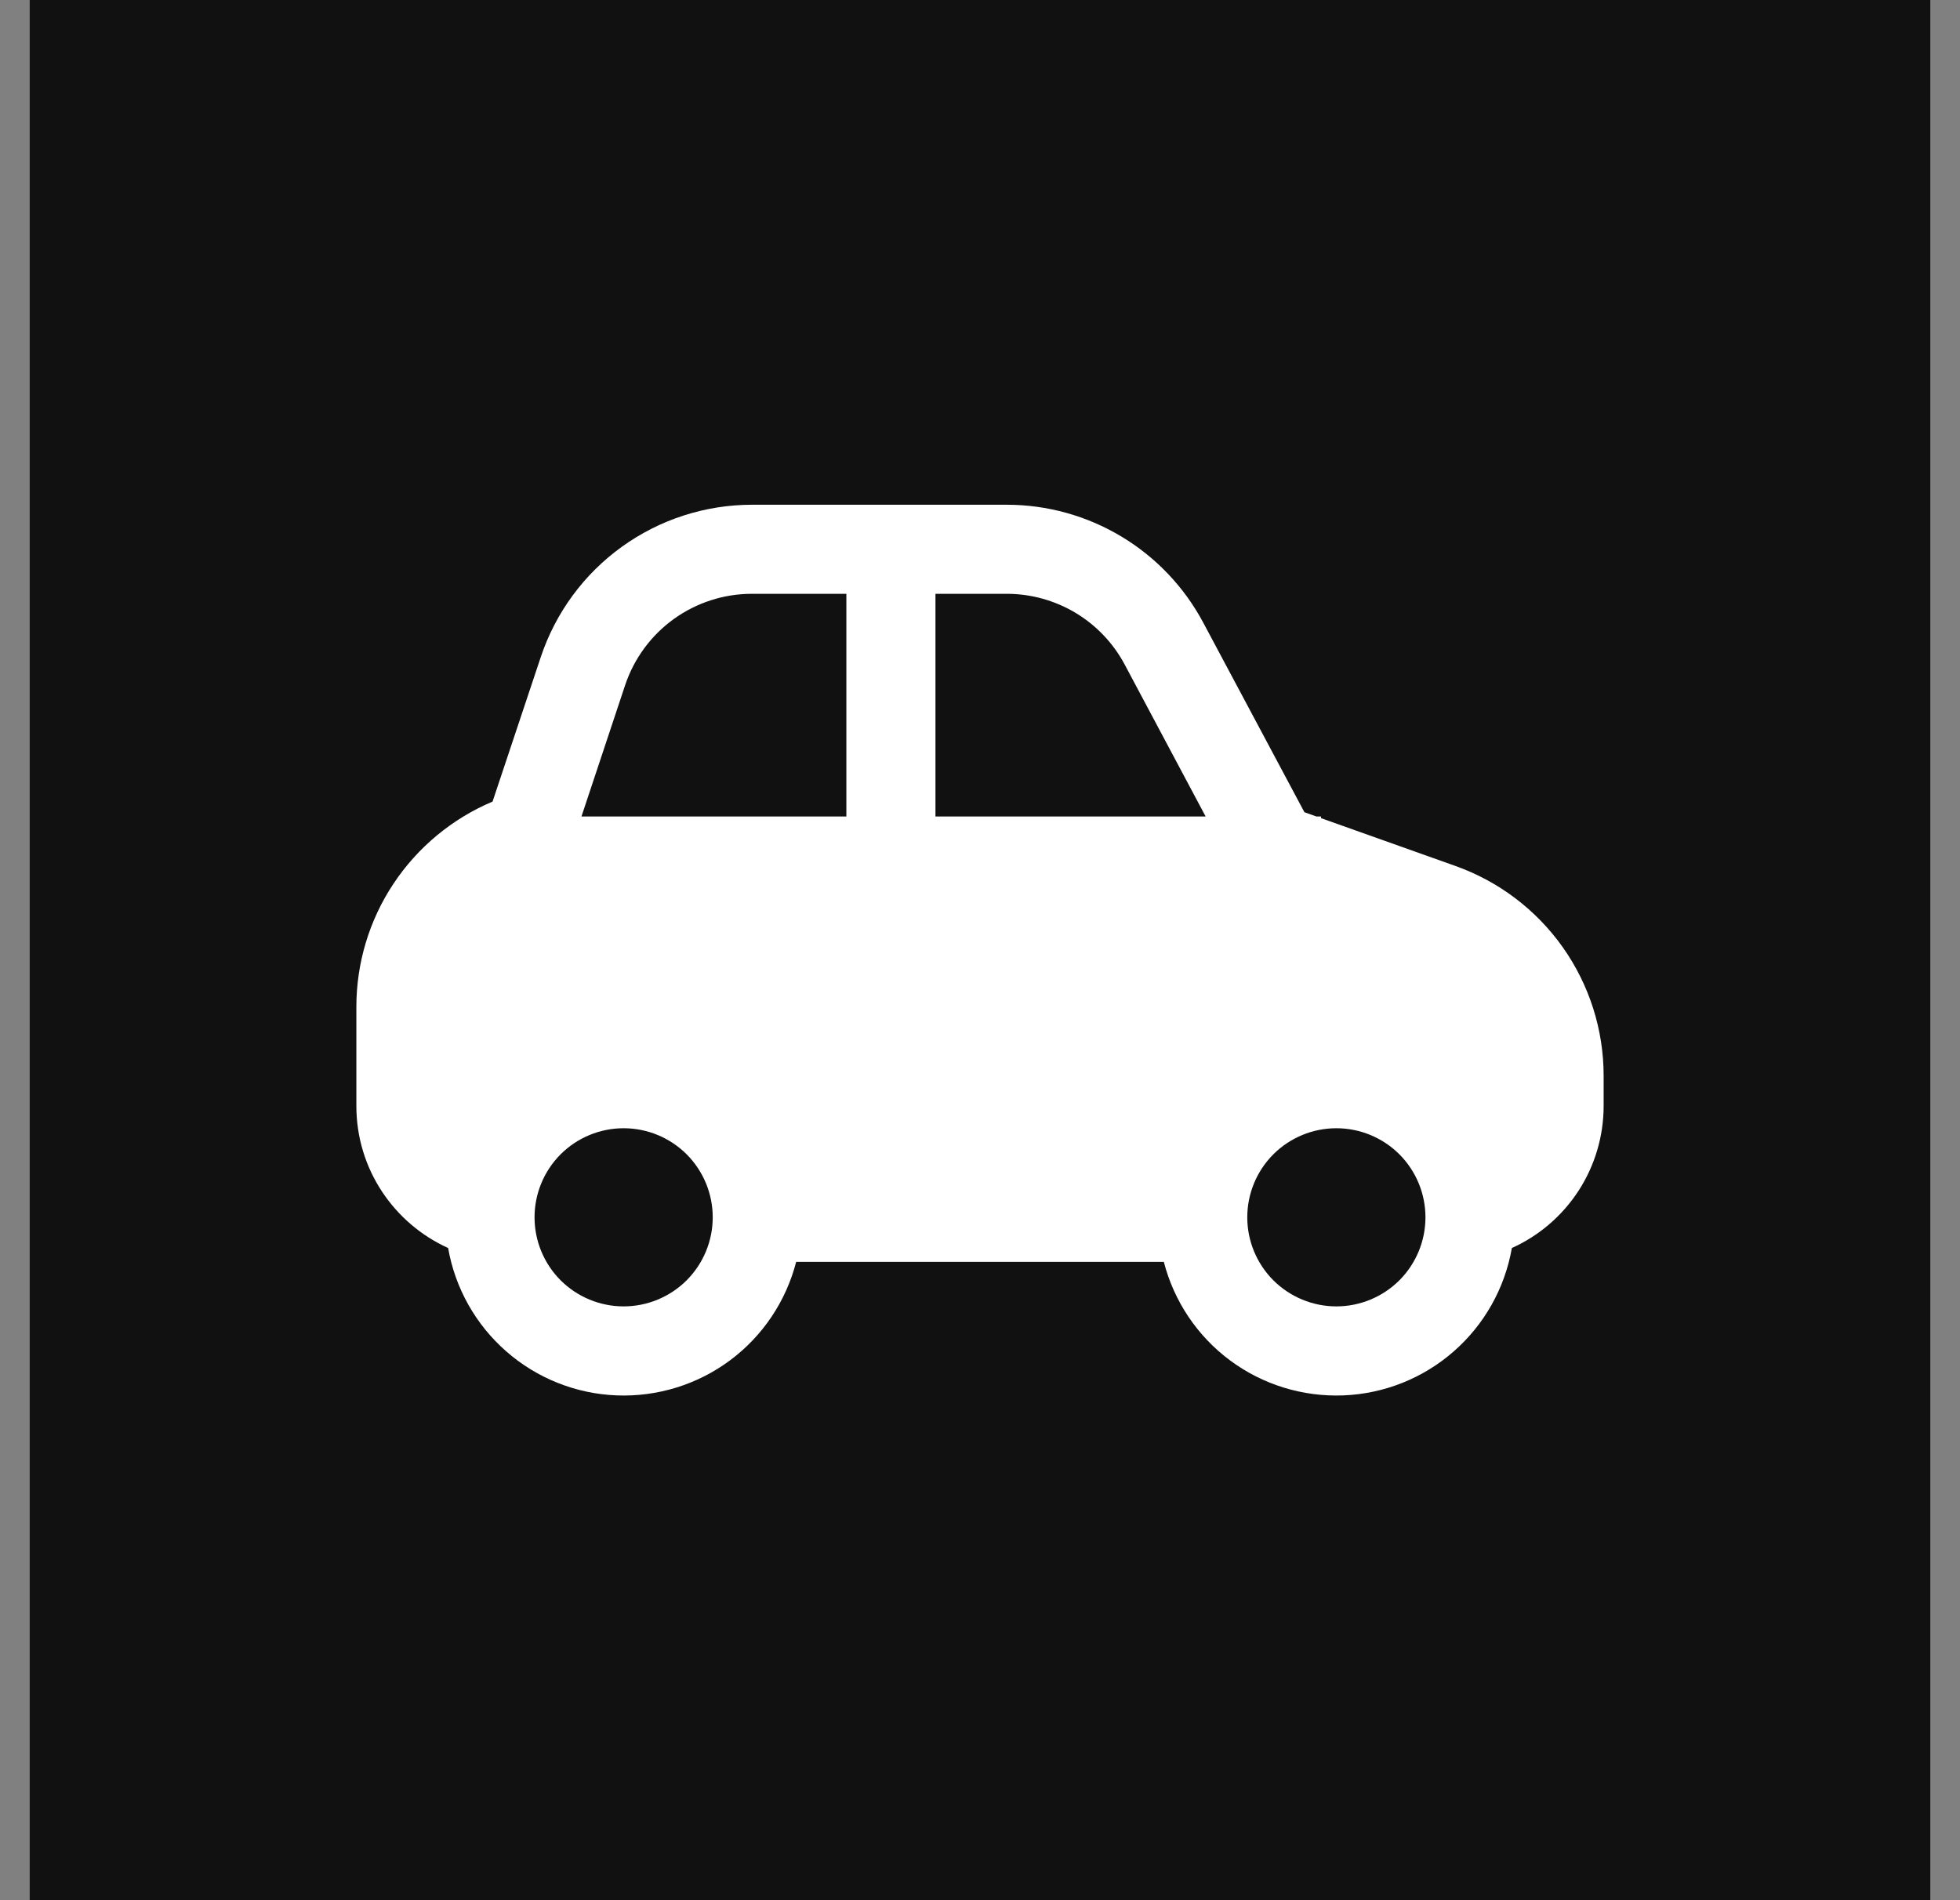
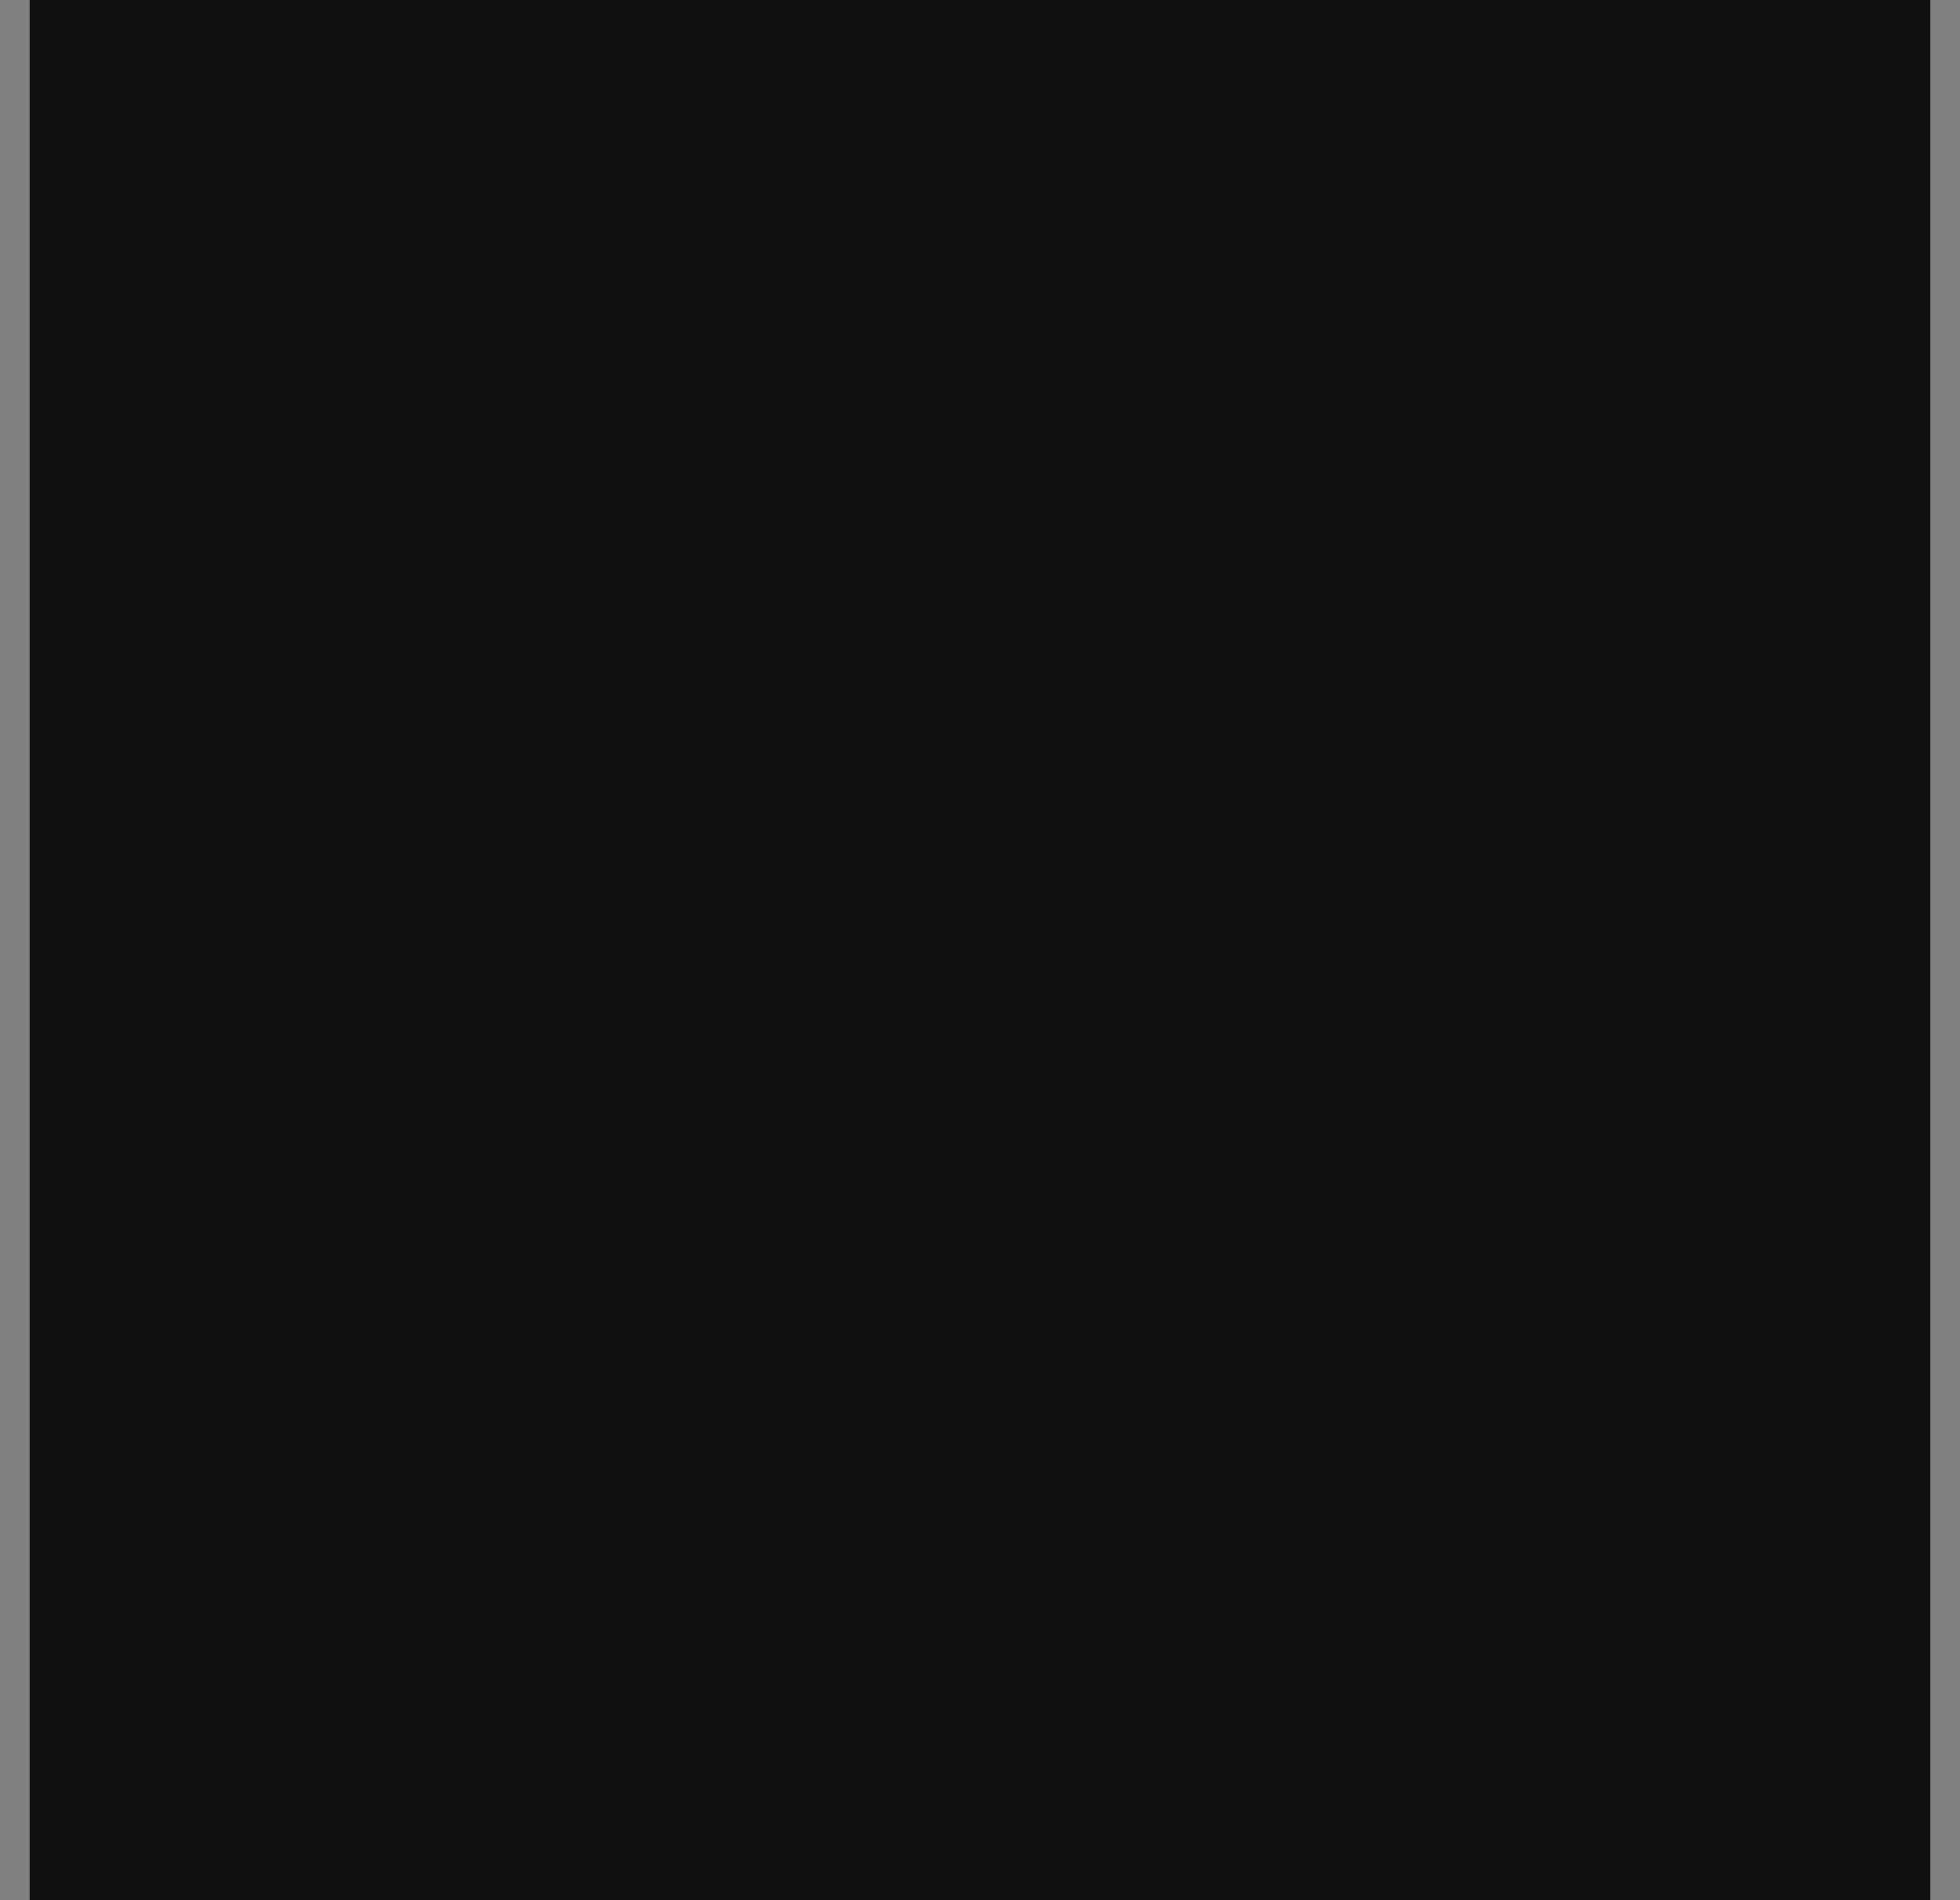
<svg xmlns="http://www.w3.org/2000/svg" width="33" height="32" viewBox="0 0 33 32" fill="none">
  <rect x="0" y="0" width="33" height="32" fill="#808080" stroke="none" />
  <rect width="32" height="32" transform="translate(0.5)" fill="#111111" />
-   <path d="M22.164 13.75L21.962 13.678L20.259 10.486C19.939 9.886 19.462 9.384 18.88 9.035C18.297 8.685 17.63 8.5 16.95 8.5H12.663C11.876 8.5 11.108 8.748 10.47 9.208C9.831 9.668 9.354 10.318 9.105 11.065L8.293 13.499C7.614 13.786 7.033 14.267 6.625 14.882C6.217 15.496 6 16.218 6 16.956V18.625C6 19.69 6.635 20.605 7.545 21.017C7.663 21.693 8.009 22.308 8.525 22.759C9.041 23.211 9.696 23.472 10.381 23.499C11.067 23.526 11.741 23.318 12.291 22.909C12.841 22.5 13.234 21.914 13.405 21.25H19.595C19.766 21.914 20.159 22.5 20.709 22.909C21.259 23.318 21.933 23.526 22.619 23.499C23.304 23.472 23.959 23.211 24.475 22.759C24.991 22.308 25.337 21.693 25.455 21.017C25.915 20.81 26.306 20.473 26.58 20.049C26.854 19.625 27 19.13 27 18.625V18.116C27 17.342 26.76 16.587 26.314 15.955C25.867 15.322 25.236 14.844 24.507 14.584L22.242 13.778V13.75H22.164ZM10.525 11.539C10.675 11.09 10.962 10.7 11.345 10.424C11.729 10.148 12.19 9.999 12.663 10H14.25V13.75H9.79L10.525 11.539ZM20.299 13.75H15.75V10H16.95C17.358 10 17.758 10.111 18.108 10.32C18.458 10.53 18.744 10.831 18.936 11.191L20.299 13.75ZM9 20.5C9 20.102 9.158 19.721 9.439 19.439C9.721 19.158 10.102 19 10.5 19C10.898 19 11.279 19.158 11.561 19.439C11.842 19.721 12 20.102 12 20.5C12 20.898 11.842 21.279 11.561 21.561C11.279 21.842 10.898 22 10.5 22C10.102 22 9.721 21.842 9.439 21.561C9.158 21.279 9 20.898 9 20.5ZM22.5 19C22.898 19 23.279 19.158 23.561 19.439C23.842 19.721 24 20.102 24 20.5C24 20.898 23.842 21.279 23.561 21.561C23.279 21.842 22.898 22 22.5 22C22.102 22 21.721 21.842 21.439 21.561C21.158 21.279 21 20.898 21 20.5C21 20.102 21.158 19.721 21.439 19.439C21.721 19.158 22.102 19 22.5 19Z" fill="white" />
</svg>